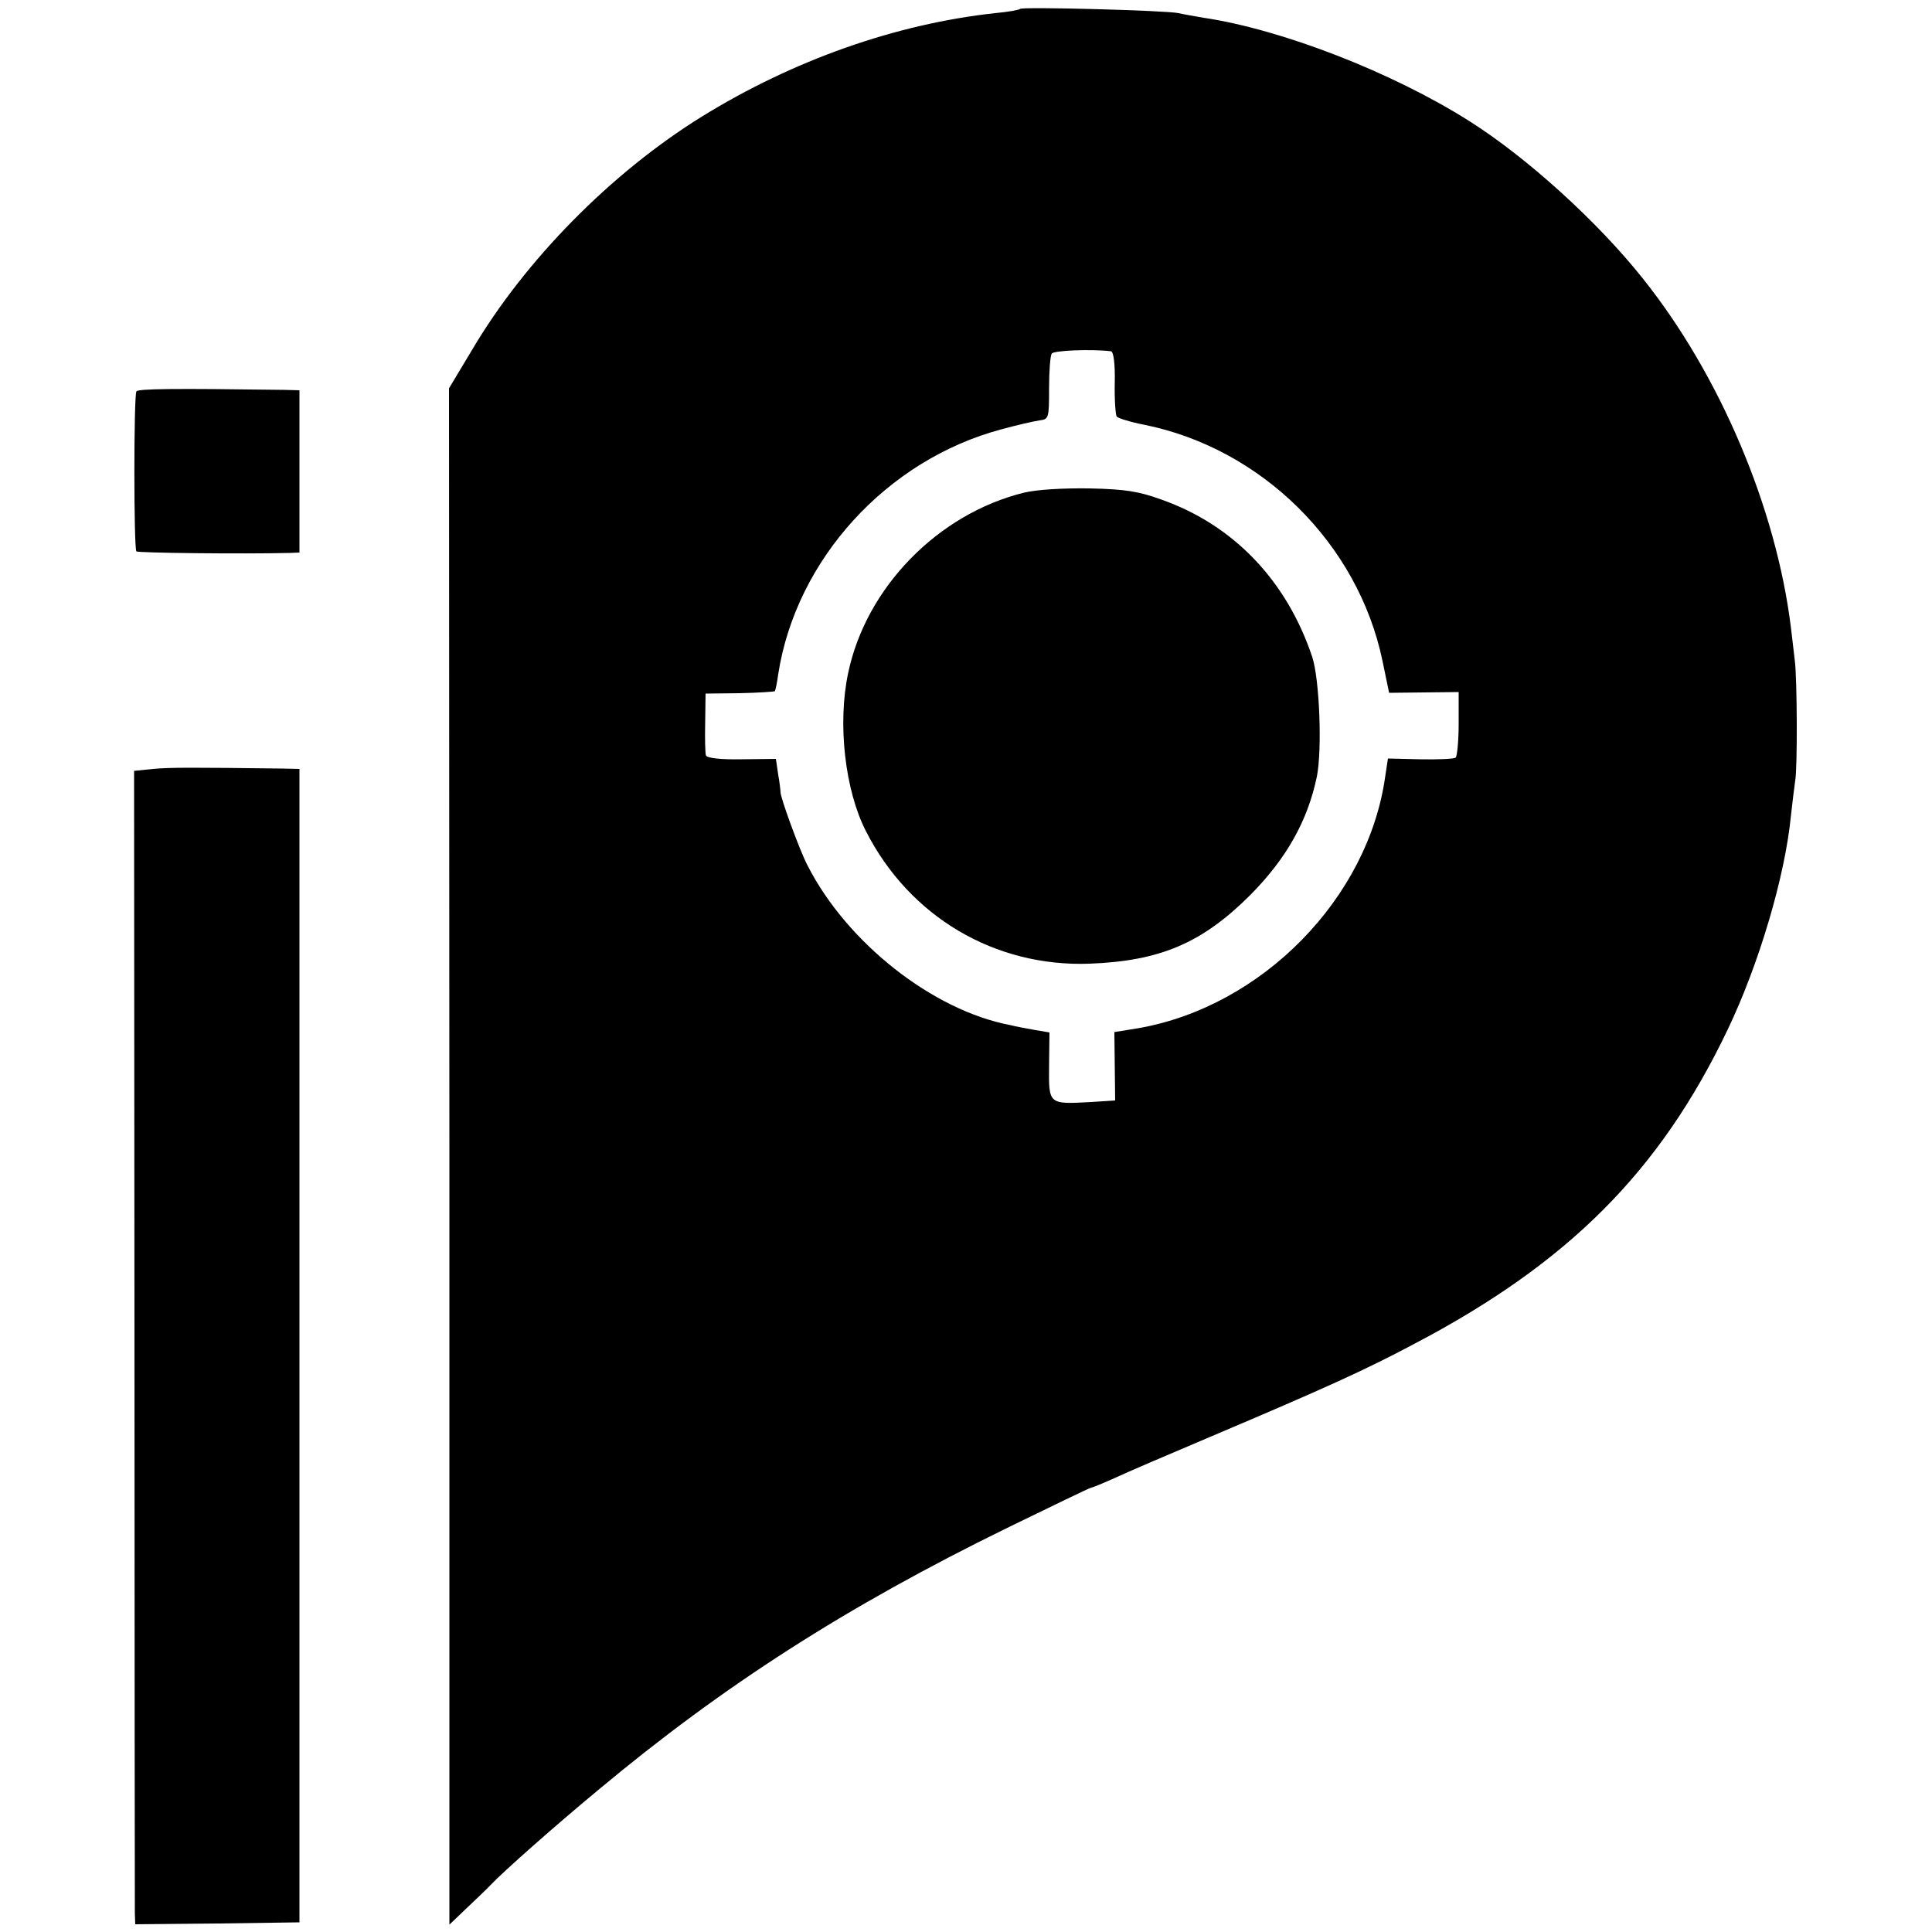
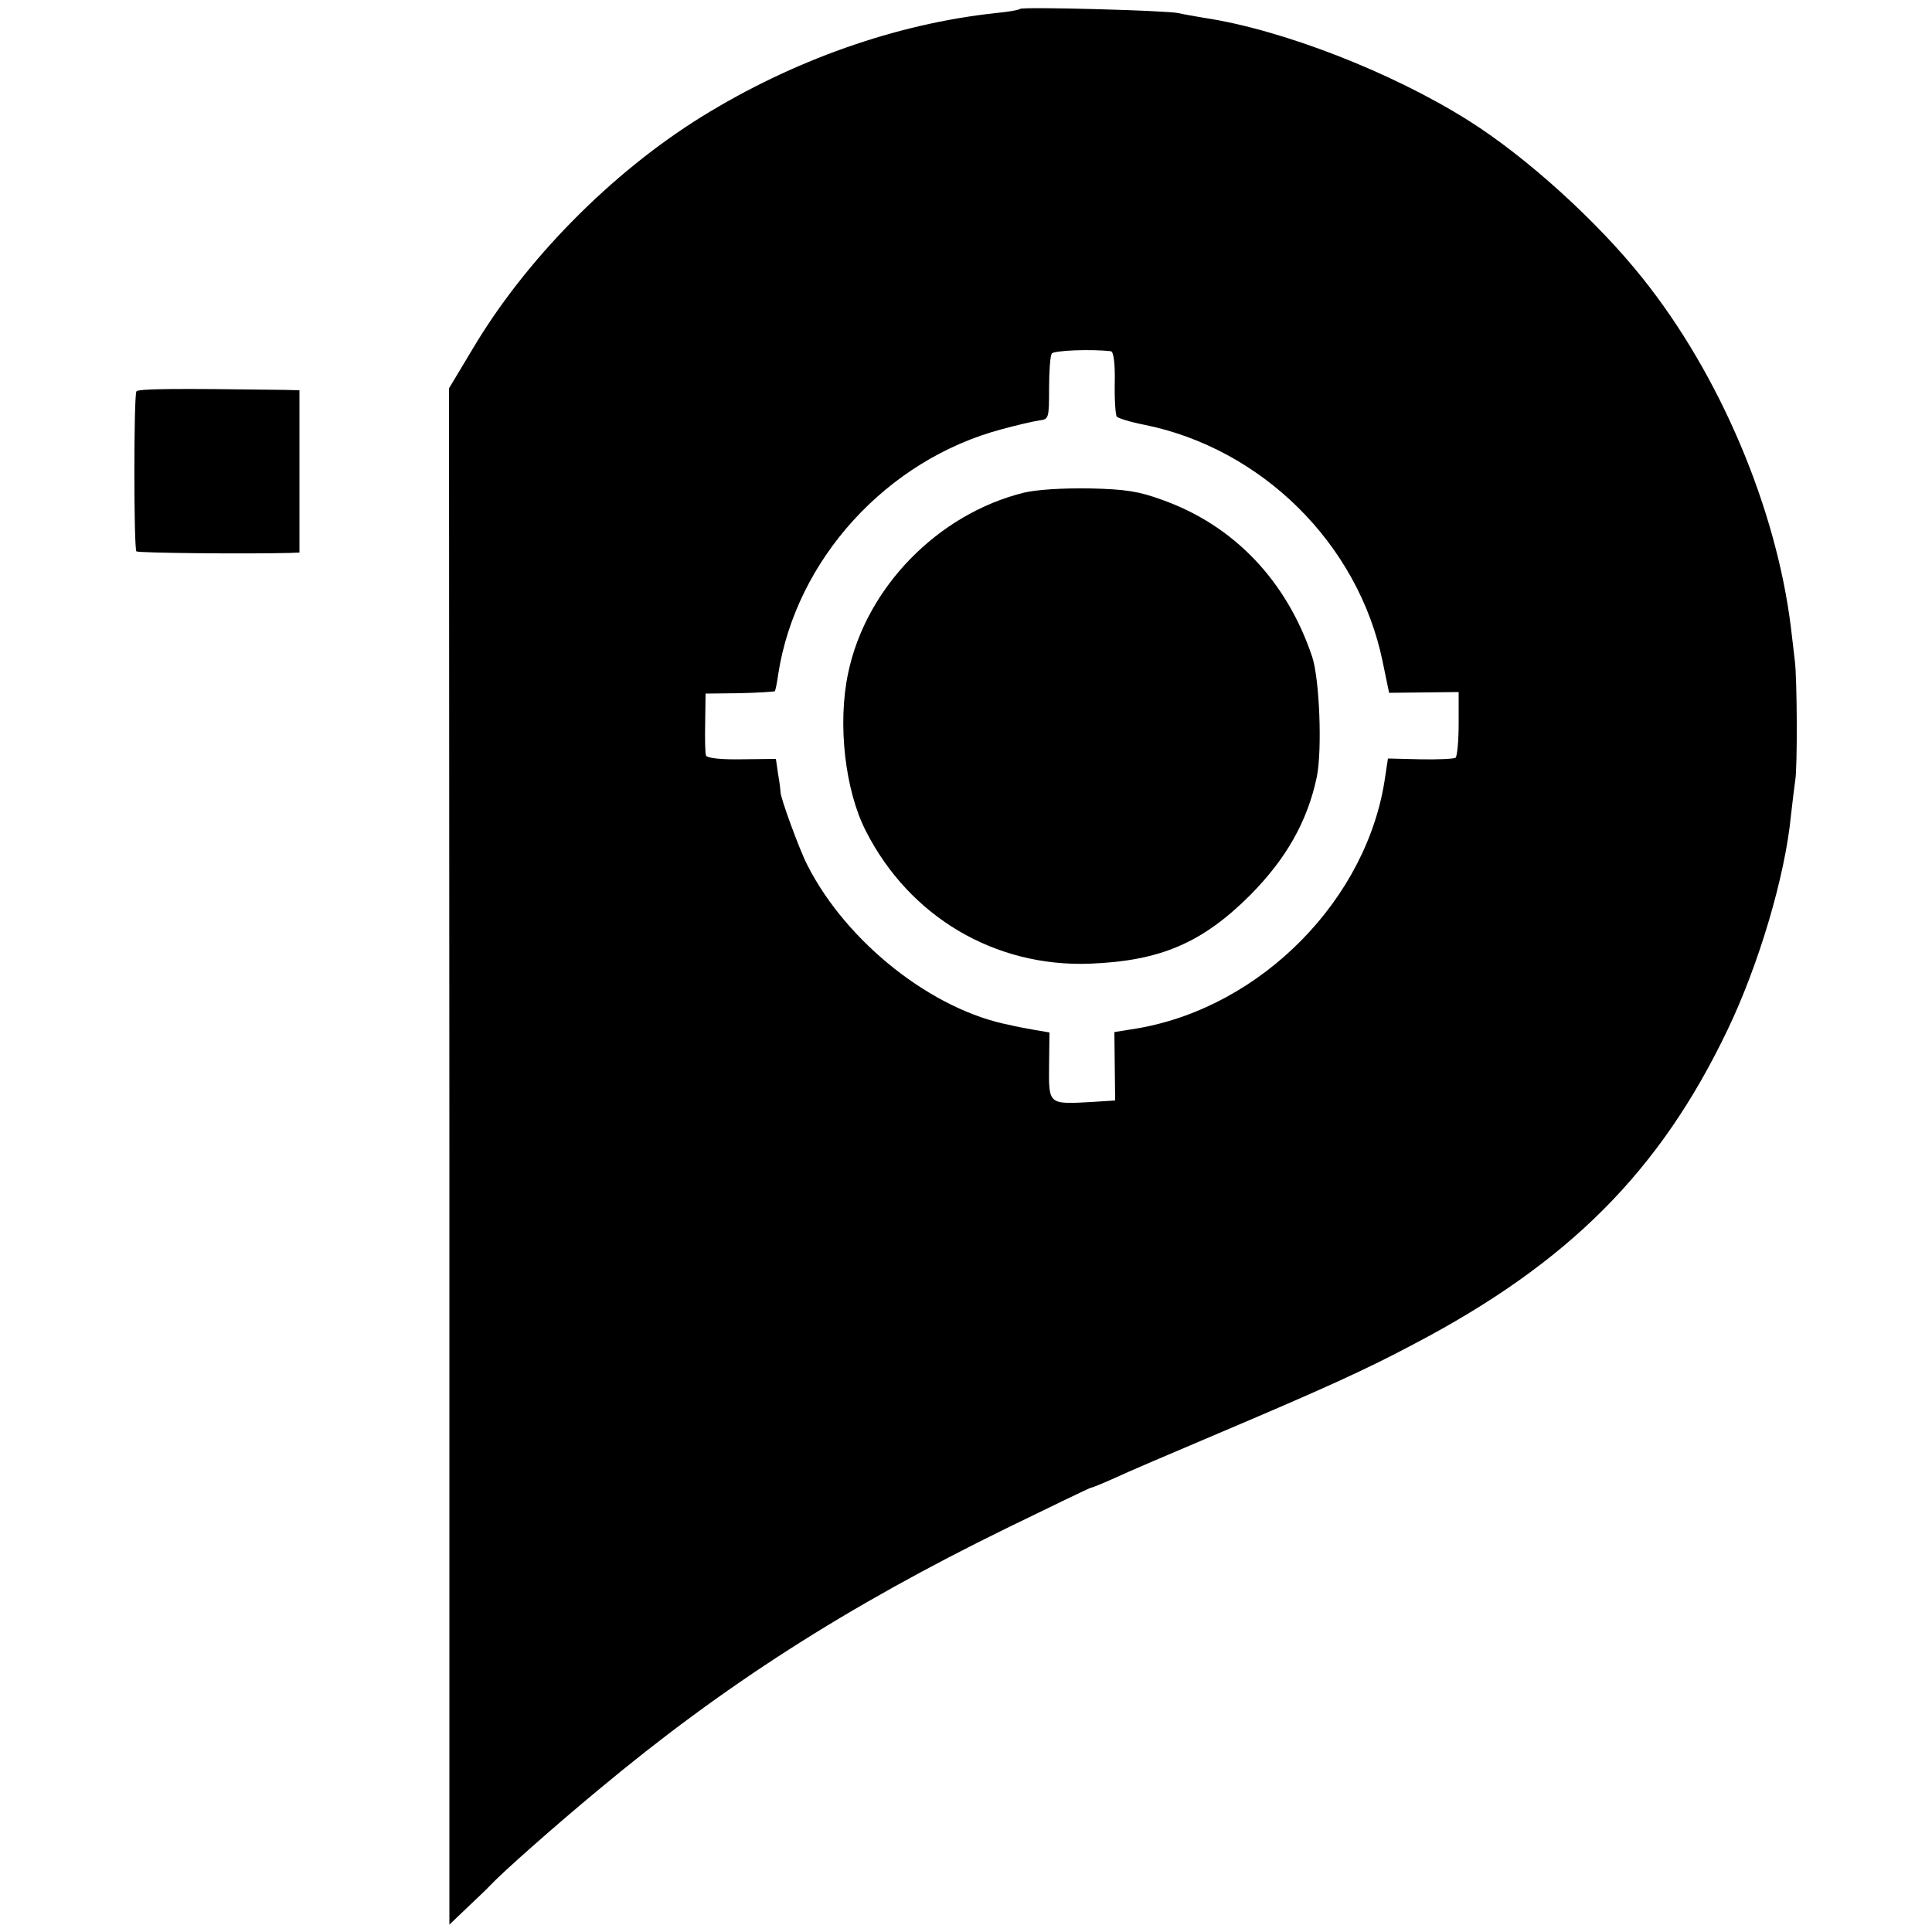
<svg xmlns="http://www.w3.org/2000/svg" version="1.0" width="500pt" height="500pt" viewBox="0 0 500 500" preserveAspectRatio="xMidYMid meet">
  <g transform="translate(0,500) scale(0.1,-0.1)" fill="#000000" stroke="none">
    <path d="M2640 4977 c-3 -3 -32 -8 -65 -11 -257 -28 -523 -122 -759 -268 -234 -145 -457 -371 -594 -603 l-60 -100 1 -1988 0 -1988 45 43 c25 24 53 50 61 59 34 36 171 157 281 248 321 268 640 473 1057 677 117 57 214 104 217 104 3 0 30 11 61 25 30 14 144 63 253 109 290 123 394 170 522 238 400 210 636 447 811 813 81 169 149 398 164 555 4 36 9 76 11 90 6 32 5 264 -1 310 -2 19 -7 58 -10 85 -38 310 -184 655 -384 905 -117 147 -300 313 -449 407 -199 126 -485 237 -687 267 -23 4 -52 9 -65 12 -30 7 -404 17 -410 11z m235 -886 c7 -1 11 -32 10 -81 -1 -44 2 -84 5 -88 3 -4 34 -14 70 -21 305 -61 555 -308 618 -612 l17 -82 90 1 90 1 0 -82 c0 -45 -4 -85 -8 -88 -5 -3 -46 -5 -92 -4 l-83 2 -7 -46 c-44 -316 -319 -596 -639 -652 l-62 -10 1 -89 1 -88 -62 -4 c-111 -6 -110 -7 -109 94 l1 86 -41 7 c-22 4 -49 9 -60 12 -201 38 -423 213 -525 413 -21 40 -71 178 -70 190 0 3 -2 23 -6 45 l-6 41 -89 -1 c-53 -1 -90 3 -92 10 -2 5 -3 44 -2 85 l1 75 87 1 c49 1 90 4 92 5 2 2 6 22 9 44 46 297 281 555 578 634 40 11 84 21 98 23 24 3 25 5 25 83 0 44 3 85 7 90 5 8 101 12 153 6z" />
    <path d="M2650 3725 c-223 -55 -409 -246 -455 -467 -28 -131 -8 -304 46 -409 113 -222 334 -352 579 -343 182 7 291 53 416 178 93 94 148 191 172 306 14 70 7 252 -12 310 -66 197 -203 341 -390 407 -58 21 -92 27 -186 29 -71 1 -136 -3 -170 -11z" />
    <path d="M353 3987 c-7 -12 -7 -406 0 -414 5 -4 273 -7 397 -4 l25 1 0 210 0 210 -40 1 c-287 4 -378 3 -382 -4z" />
-     <path d="M396 3010 l-49 -5 1 -1465 c0 -806 1 -1477 1 -1493 l1 -27 213 2 212 3 0 1493 0 1492 -45 1 c-236 3 -291 3 -334 -1z" />
  </g>
</svg>